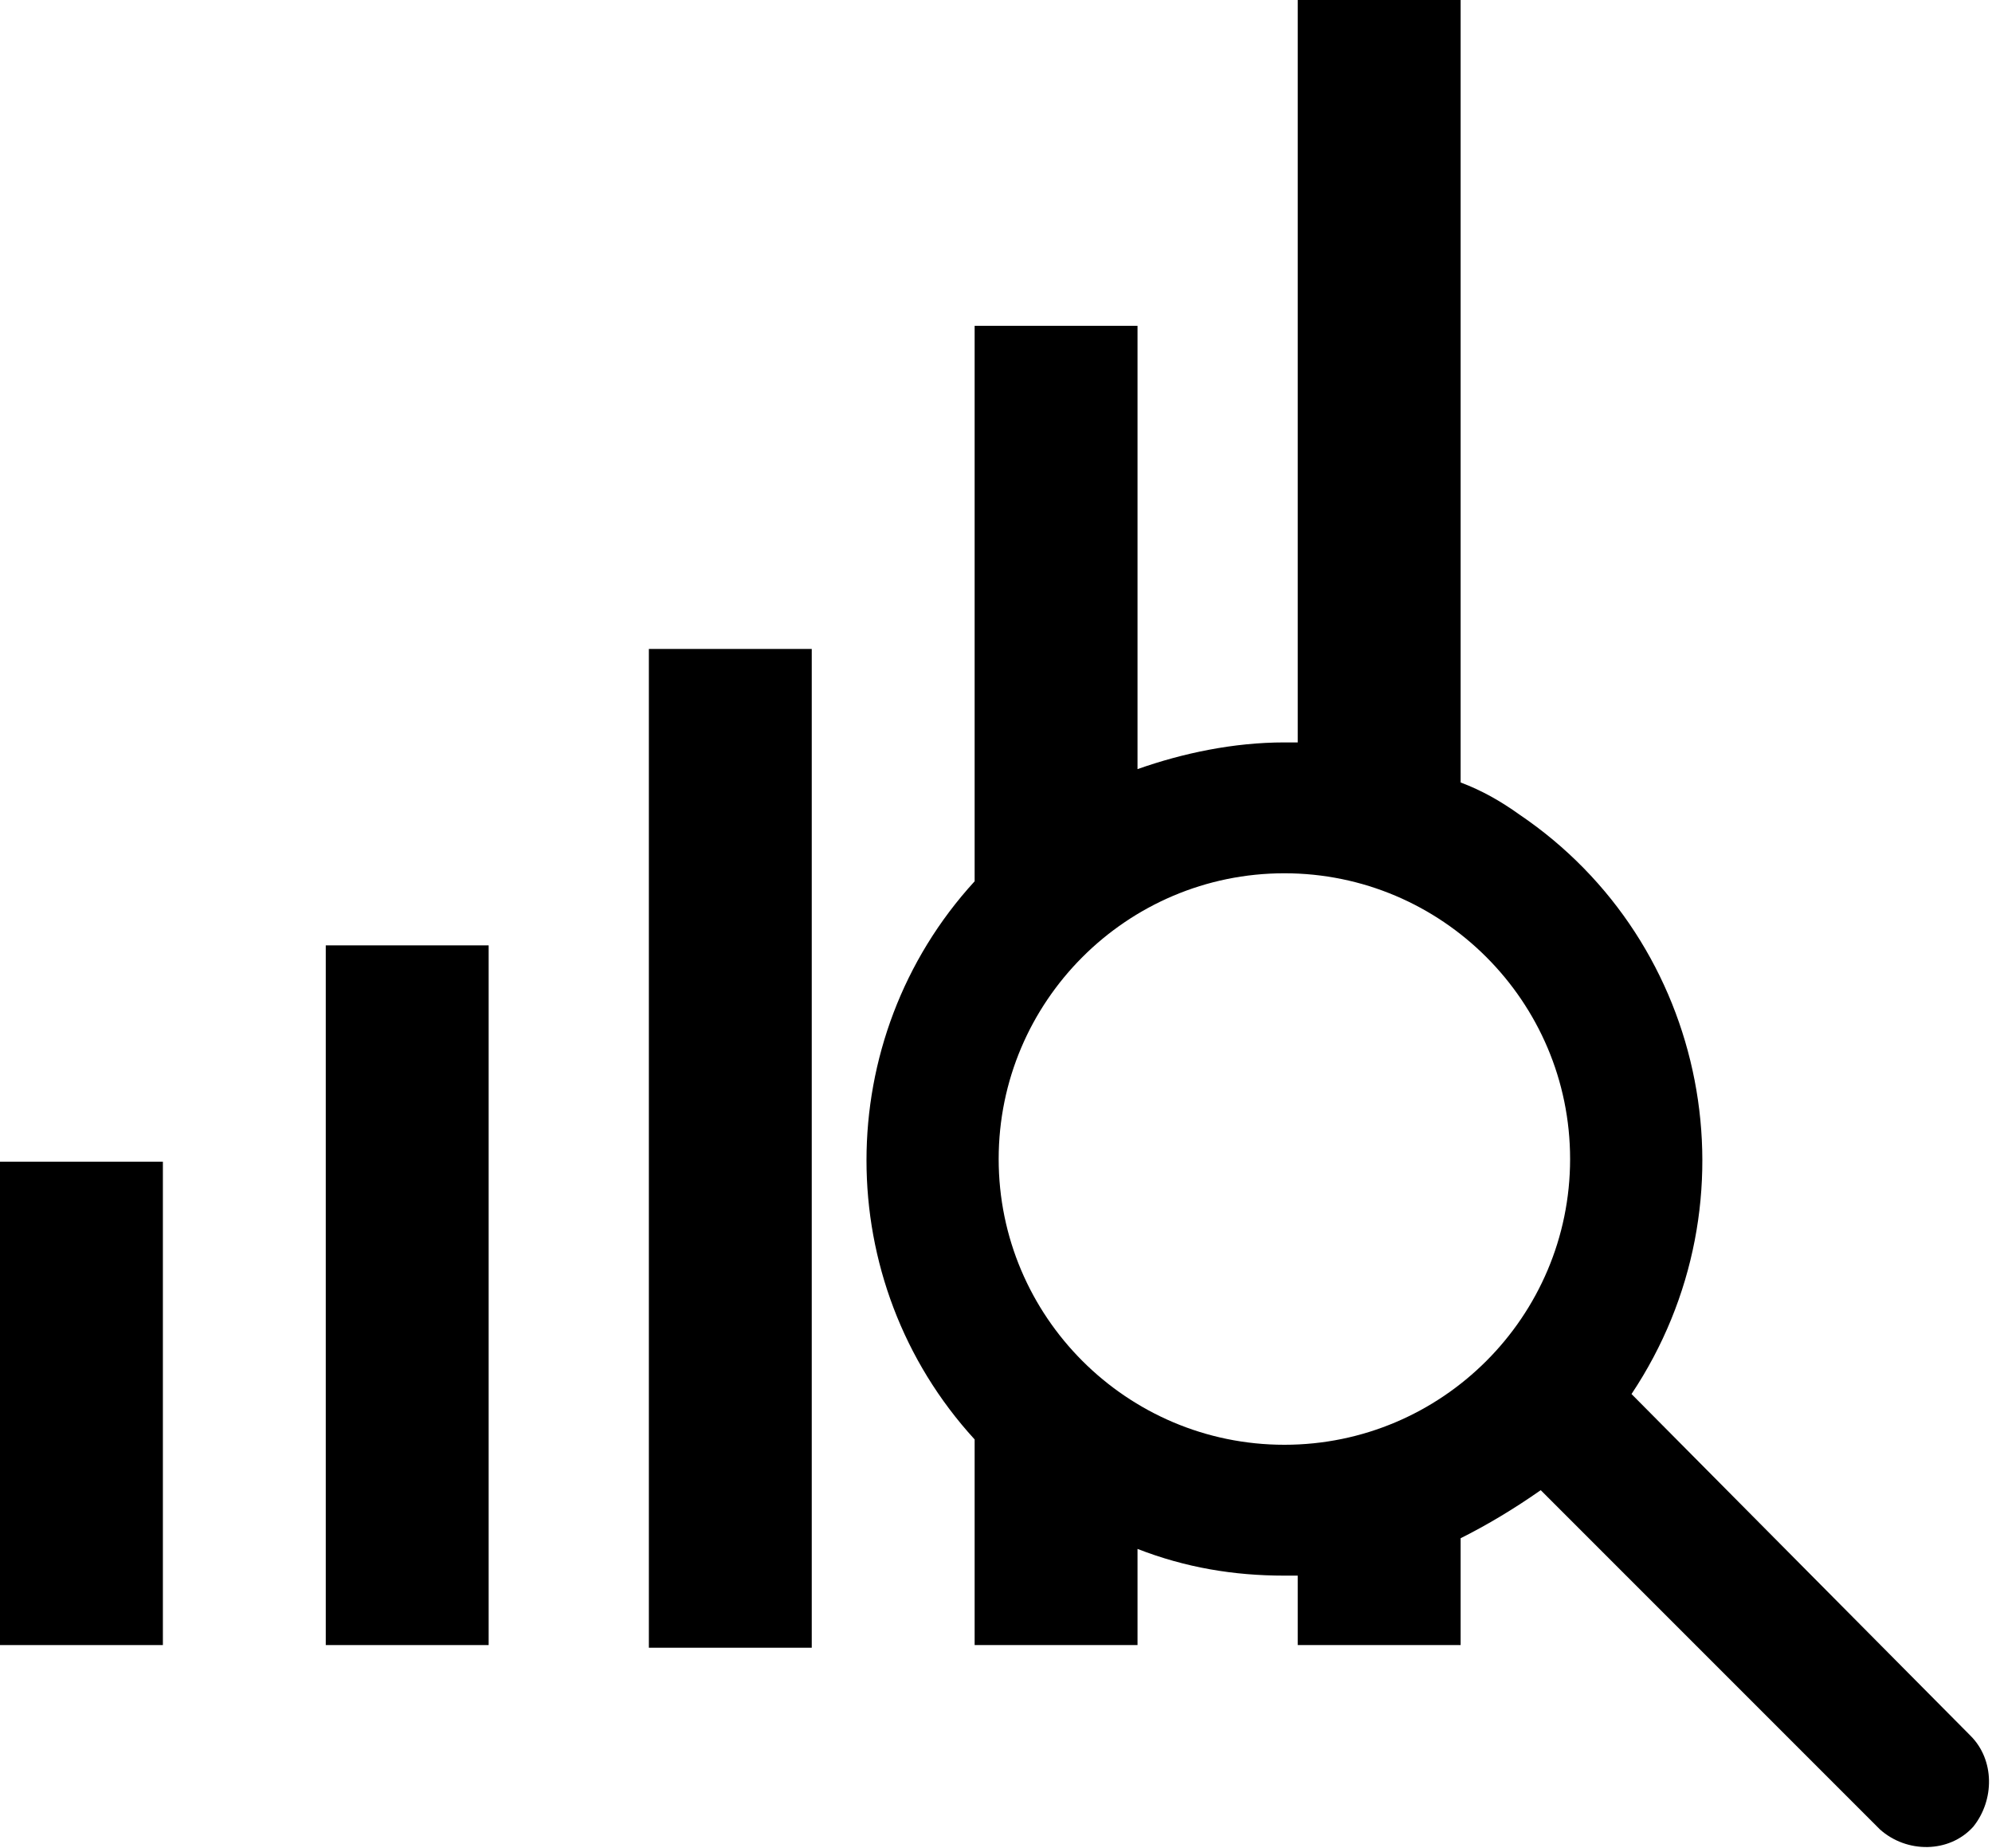
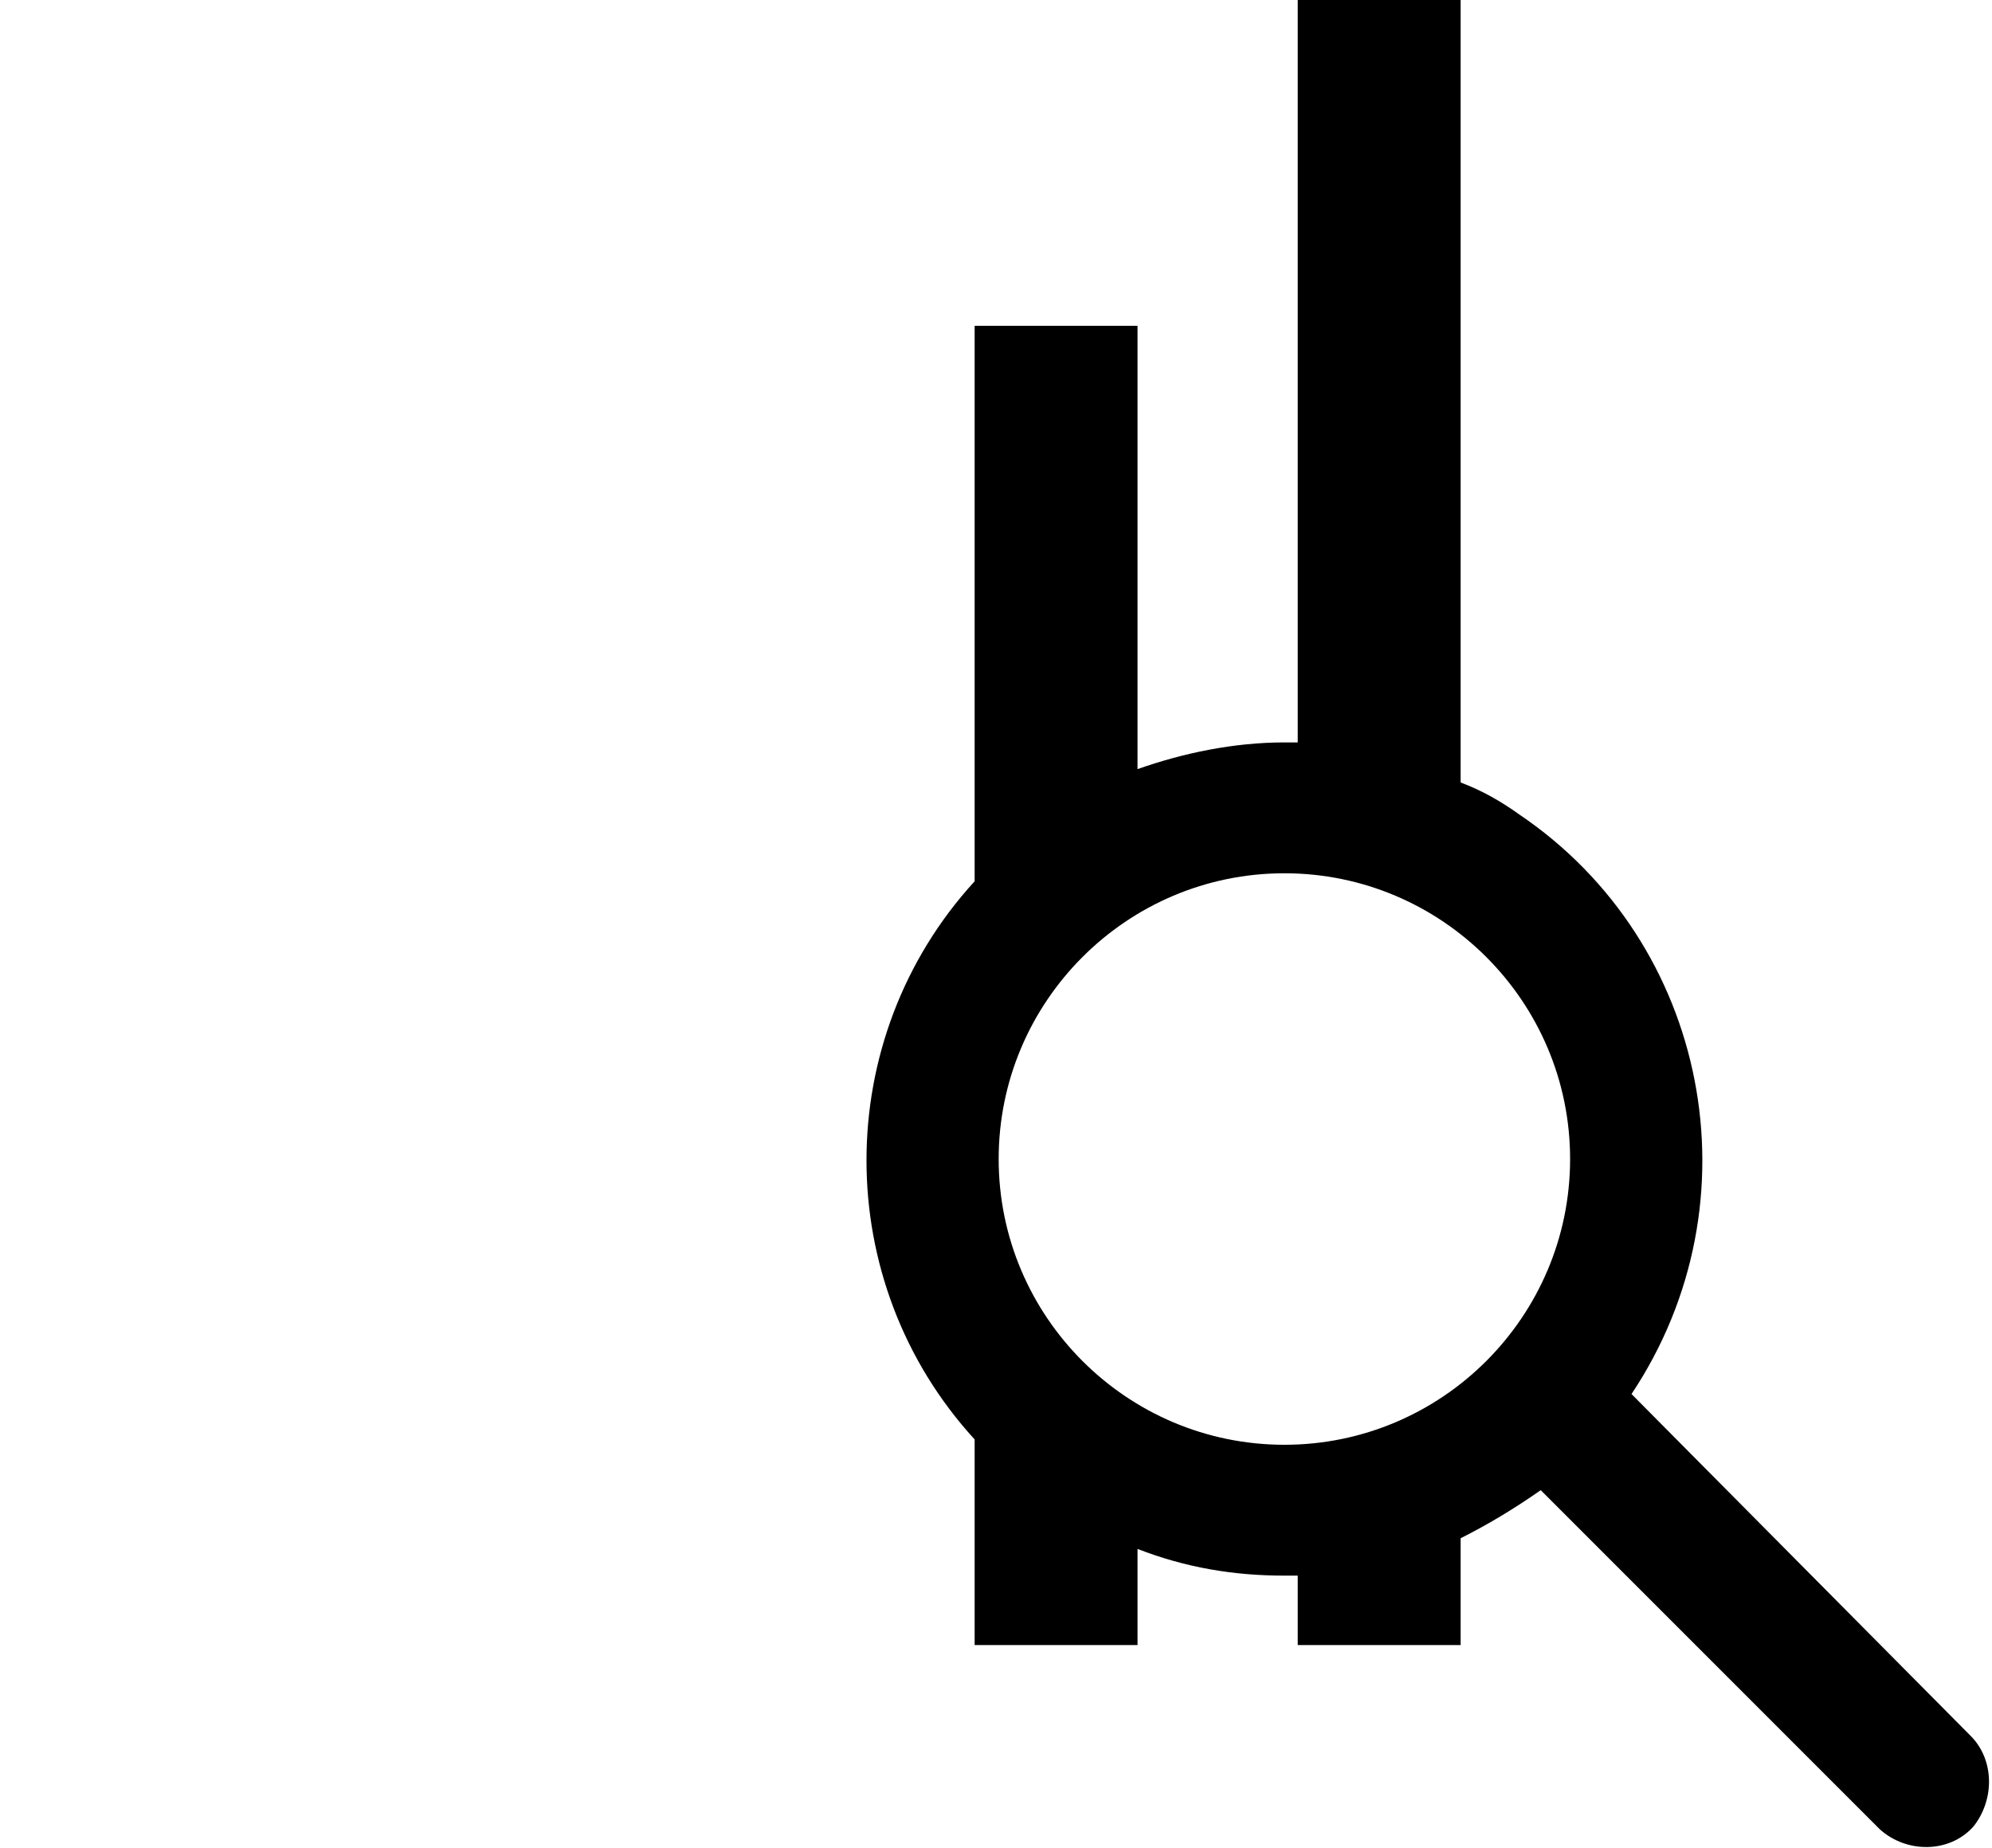
<svg xmlns="http://www.w3.org/2000/svg" version="1.1" id="_x31_" x="0px" y="0px" viewBox="0 0 74.6 69.2" style="enable-background:new 0 0 74.6 69.2;" xml:space="preserve">
  <g>
-     <rect y="43.5" width="6.1" height="18.1" />
-     <rect x="12.2" y="35.4" width="6.1" height="26.2" />
-     <rect x="24.3" y="24.3" width="6.1" height="37.4" />
    <path d="M73.8,65L61.1,52.2c4.8-7.2,2.9-16.9-4.2-21.7c-0.7-0.5-1.4-0.9-2.2-1.2V0h-6.1v27.8c-0.2,0-0.4,0-0.5,0   c-1.9,0-3.8,0.4-5.5,1V12.2h-6.1V33c-5.4,5.9-5.4,15,0,20.9v7.7h6.1V58c1.8,0.7,3.6,1,5.5,1c0.2,0,0.4,0,0.5,0v2.6h6.1v-4   c1-0.5,2-1.1,3-1.8l12.7,12.7c1,0.9,2.6,0.9,3.5-0.1C74.7,67.4,74.7,65.9,73.8,65z M48.1,54.1L48.1,54.1c-5.9,0-10.7-4.8-10.7-10.7   s4.8-10.7,10.7-10.7s10.7,4.8,10.7,10.7S54,54.1,48.1,54.1z" />
  </g>
</svg>